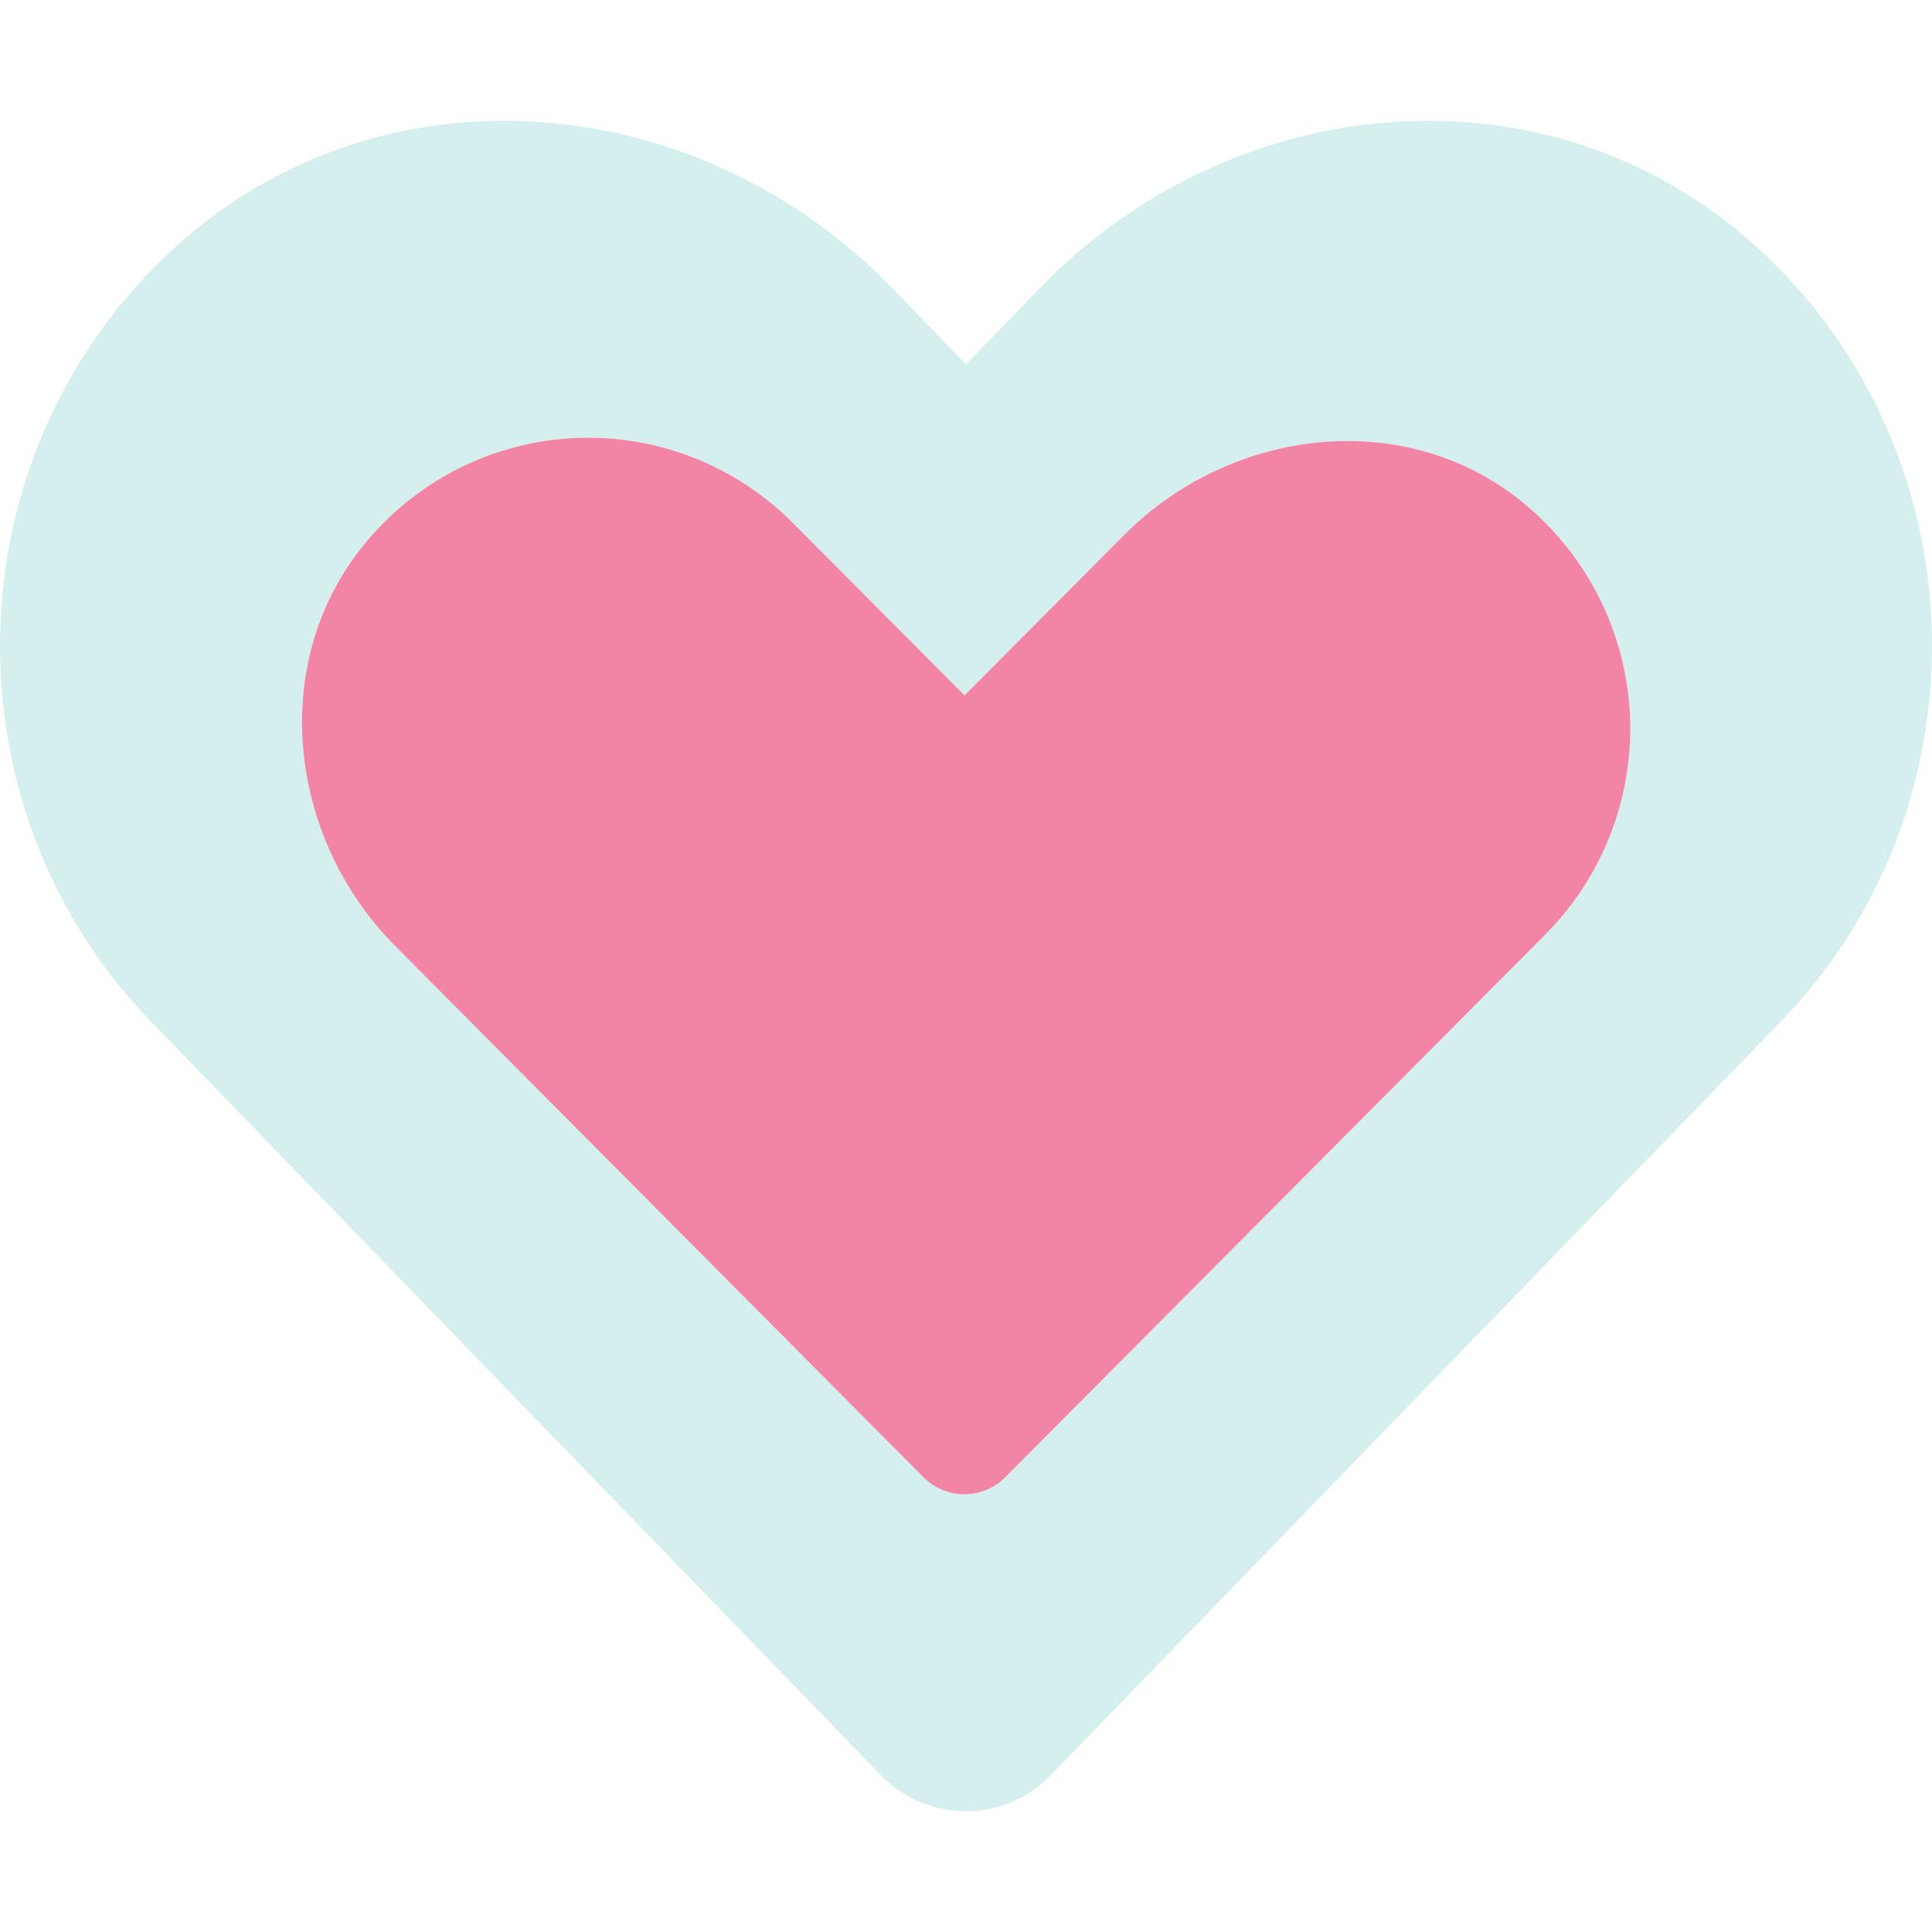
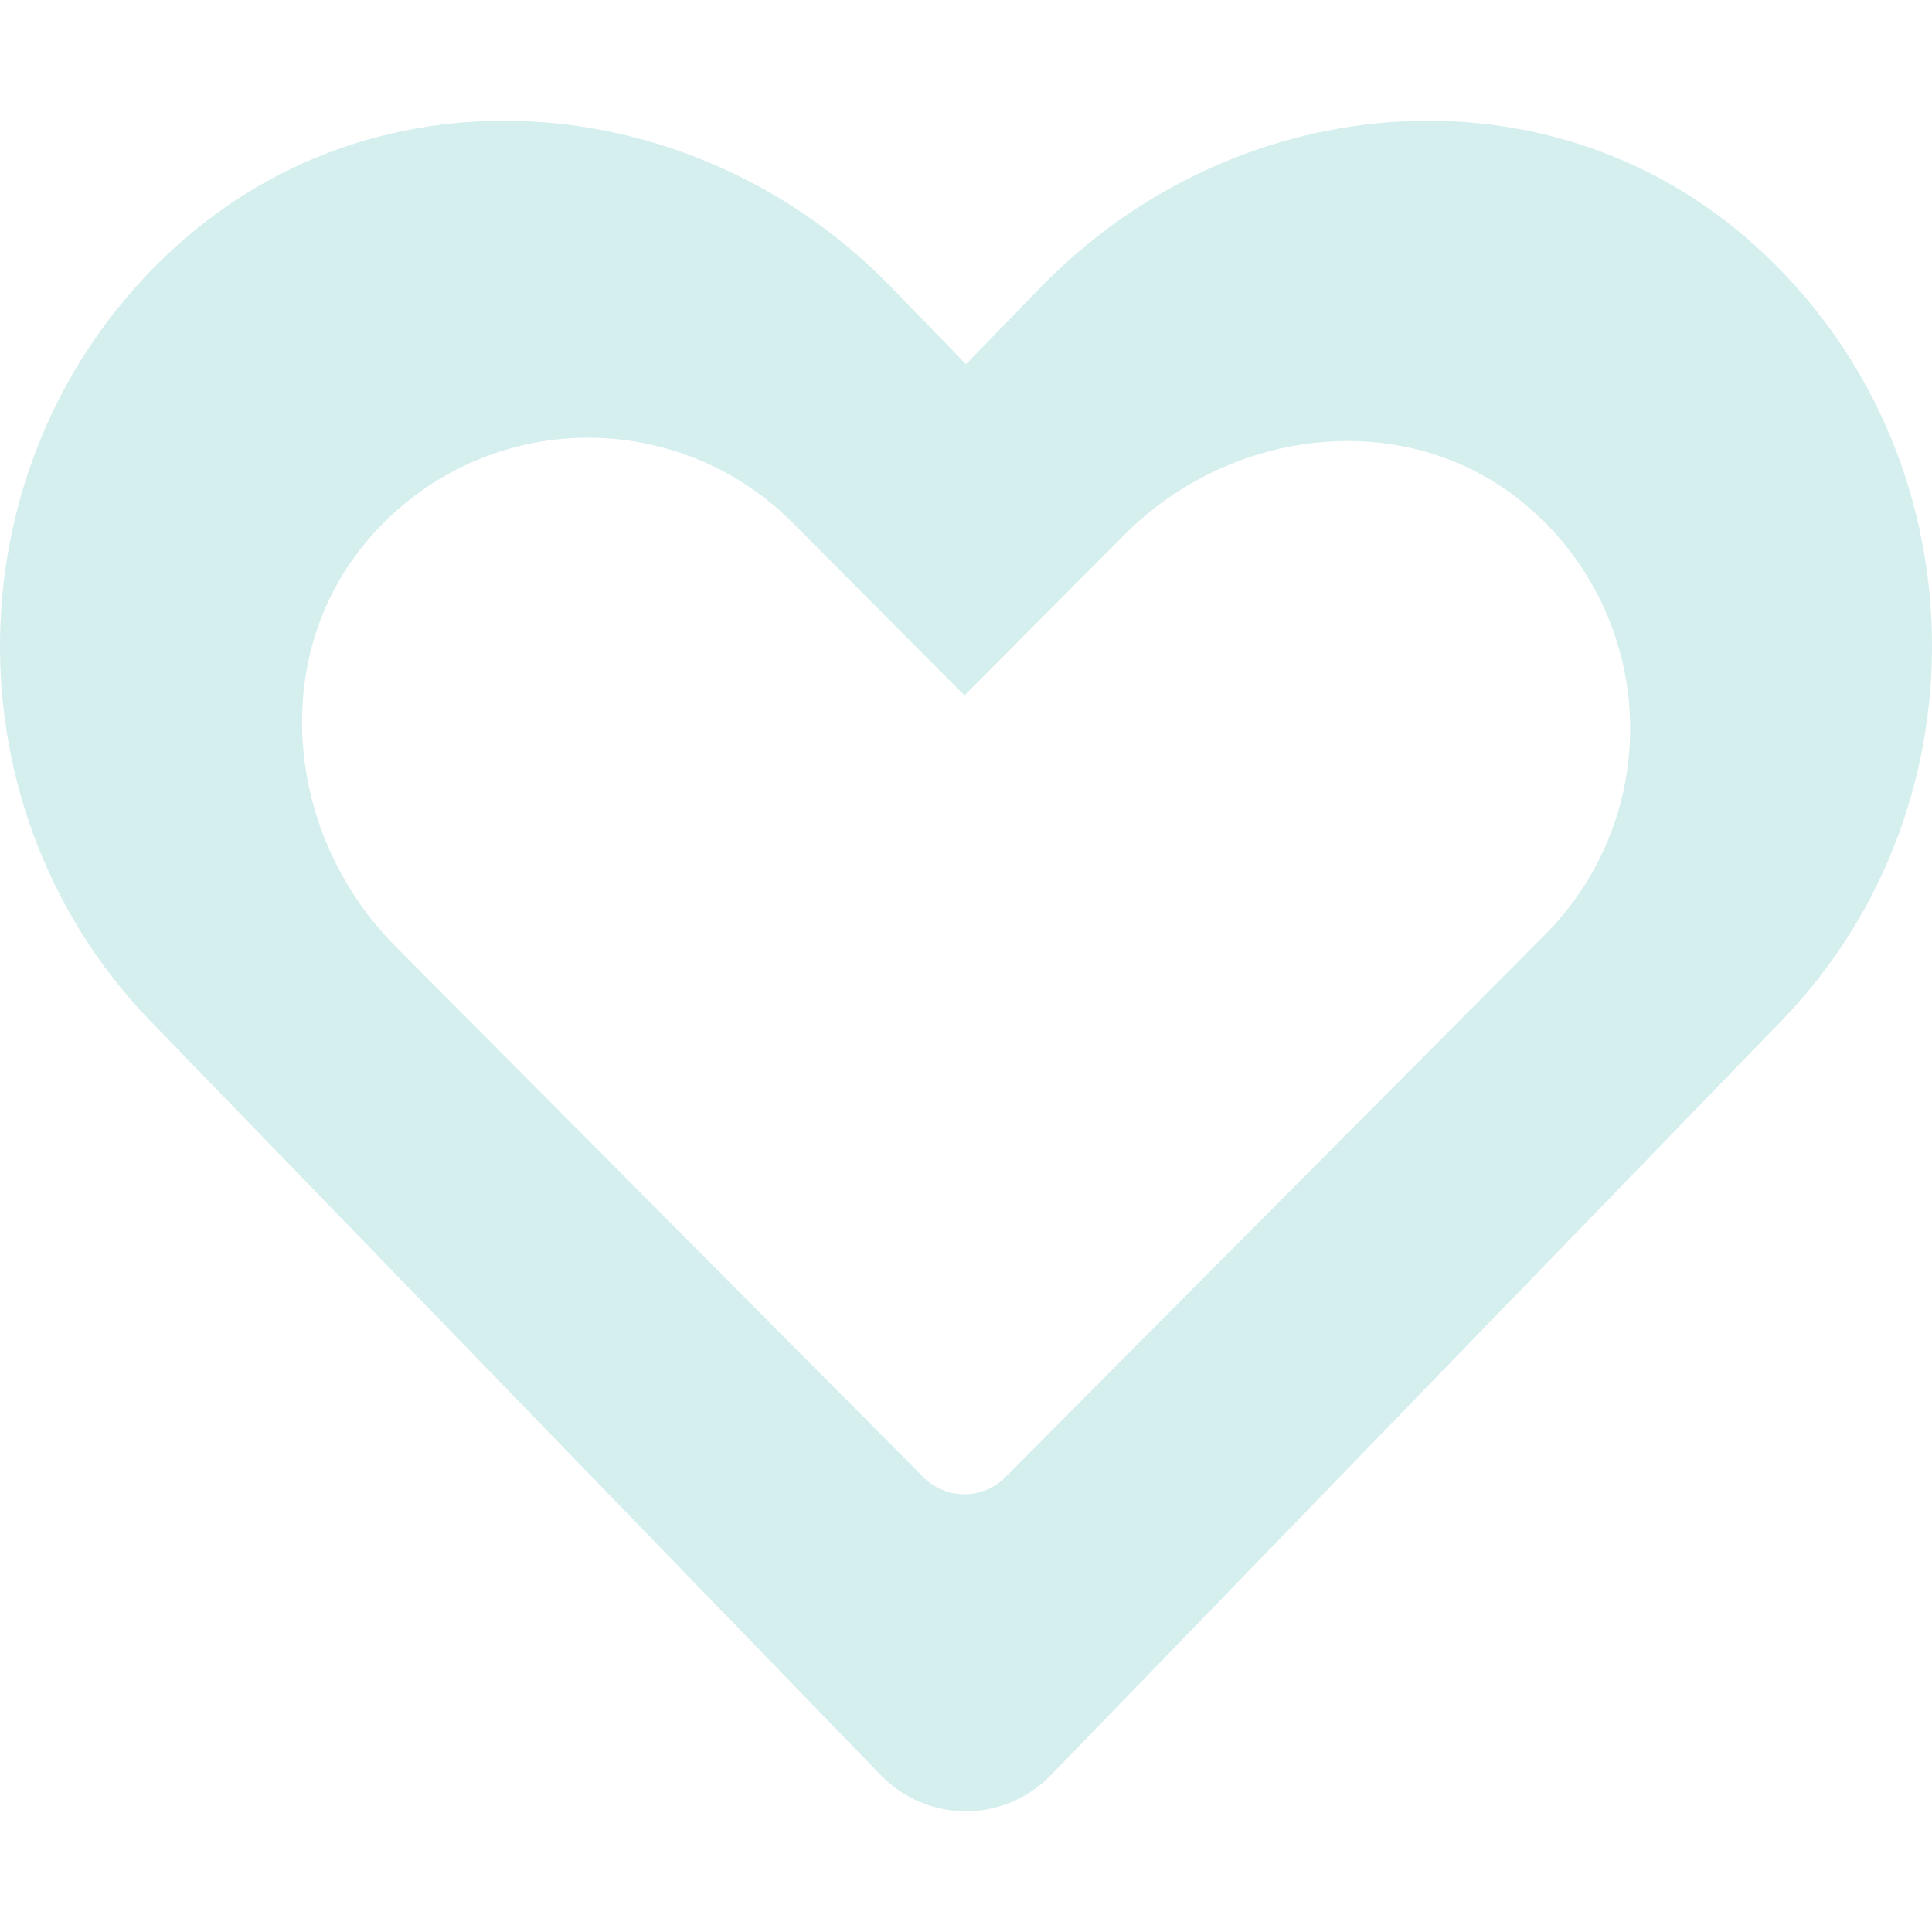
<svg xmlns="http://www.w3.org/2000/svg" width="100%" height="100%" viewBox="0 0 512 512" version="1.1" xml:space="preserve" style="fill-rule:evenodd;clip-rule:evenodd;stroke-linejoin:round;stroke-miterlimit:2;">
  <g>
    <path d="M462.32,62.63C407.5,15.94 326,24.33 275.69,76.23L256,96.53L236.31,76.23C186.1,24.33 104.51,15.94 49.7,62.63C-13.08,116.23 -16.39,212.44 39.82,270.53L233.32,470.32C239.225,476.501 247.411,480.003 255.96,480.003C264.509,480.003 272.695,476.501 278.6,470.32L472.1,270.53C528.41,212.44 525.1,116.23 462.32,62.63ZM409.52,247.63L266.42,391.48C263.551,394.37 259.642,395.997 255.57,395.997C251.498,395.997 247.589,394.37 244.72,391.48L104.72,250.7C76.35,222.18 70.94,175.7 96.35,144.47C110.852,126.477 132.757,115.998 155.866,115.998C176.231,115.998 195.774,124.136 210.12,138.59L255.61,184.29L297.98,141.71C326.36,113.19 372.63,107.71 403.69,133.26C421.607,147.942 432.013,169.923 432.013,193.088C432.013,213.515 423.921,233.133 409.52,247.62L409.52,247.63Z" style="fill:rgb(151,214,213);fill-opacity:0.4;fill-rule:nonzero;" />
-     <path d="M244.72,391.48L104.72,250.7C76.35,222.18 70.94,175.7 96.36,144.47C110.86,126.478 132.763,115.998 155.871,115.998C176.234,115.998 195.776,124.136 210.12,138.59L255.61,184.29L297.98,141.71C326.36,113.2 372.63,107.71 403.69,133.26C421.62,147.942 432.035,169.931 432.035,193.106C432.035,213.524 423.95,233.134 409.56,247.62L266.41,391.48C263.542,394.369 259.636,395.996 255.565,395.996C251.494,395.996 247.588,394.369 244.72,391.48Z" style="fill:rgb(242,132,165);fill-rule:nonzero;" />
  </g>
</svg>